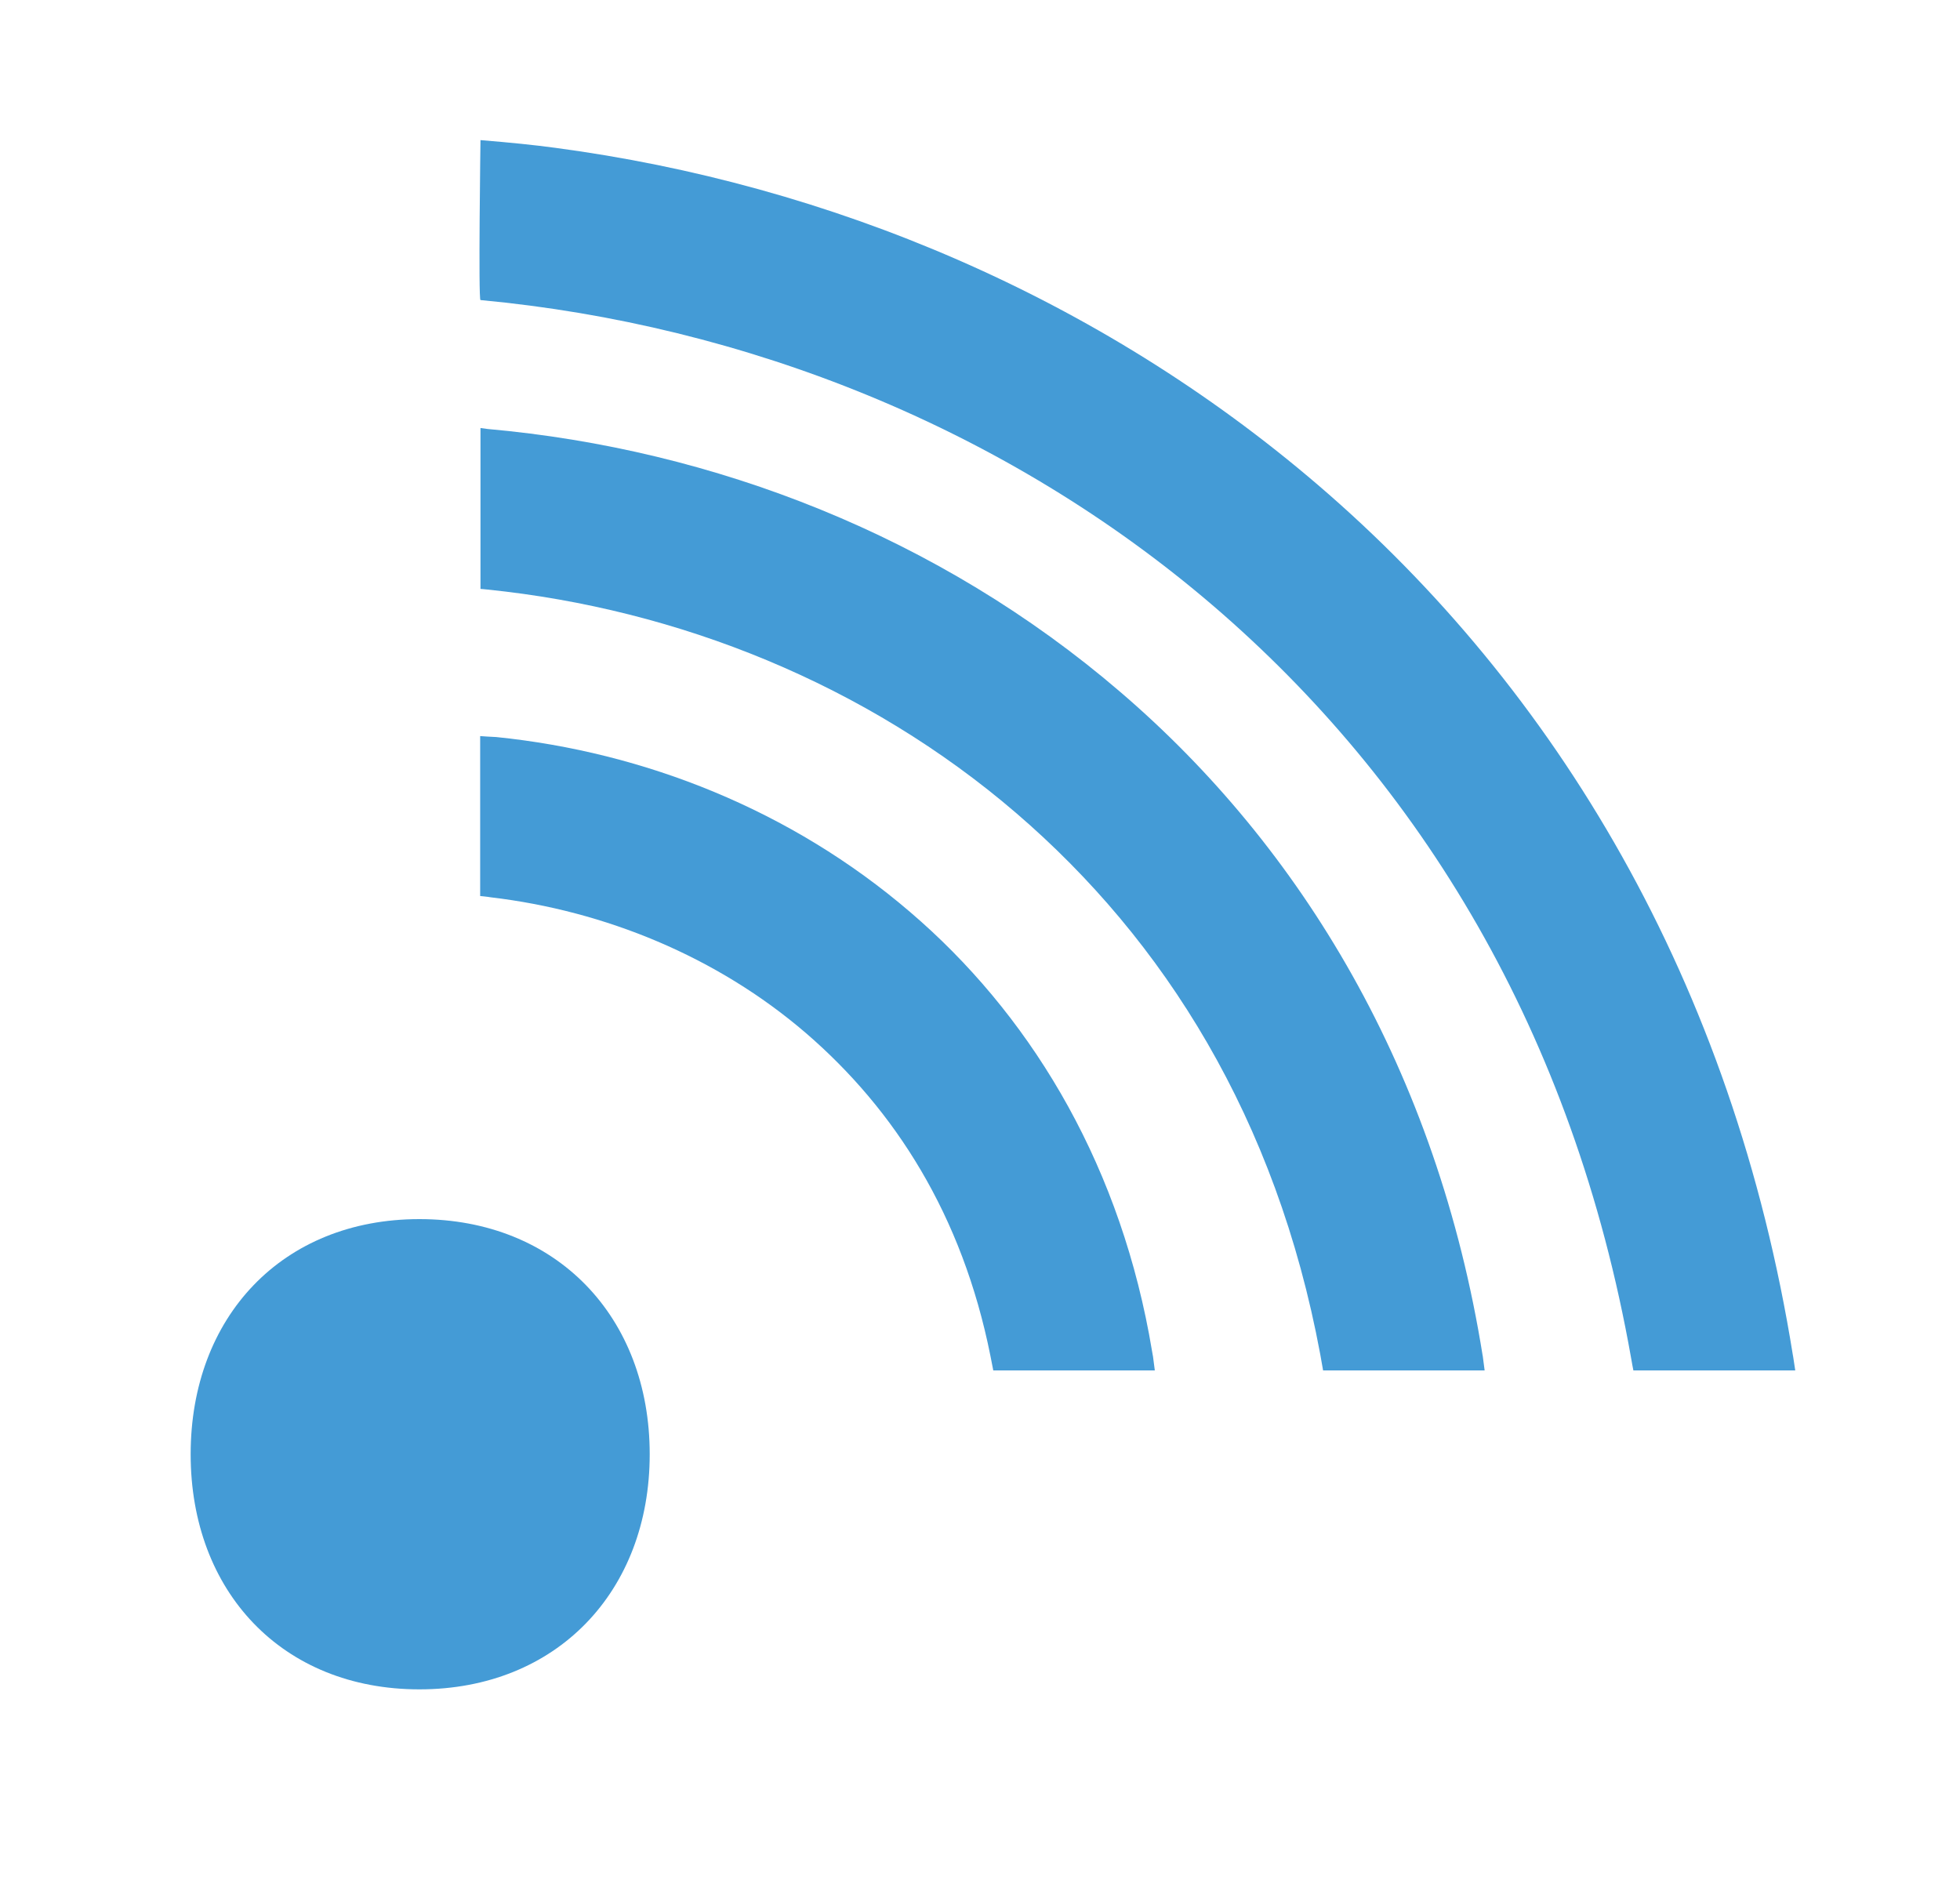
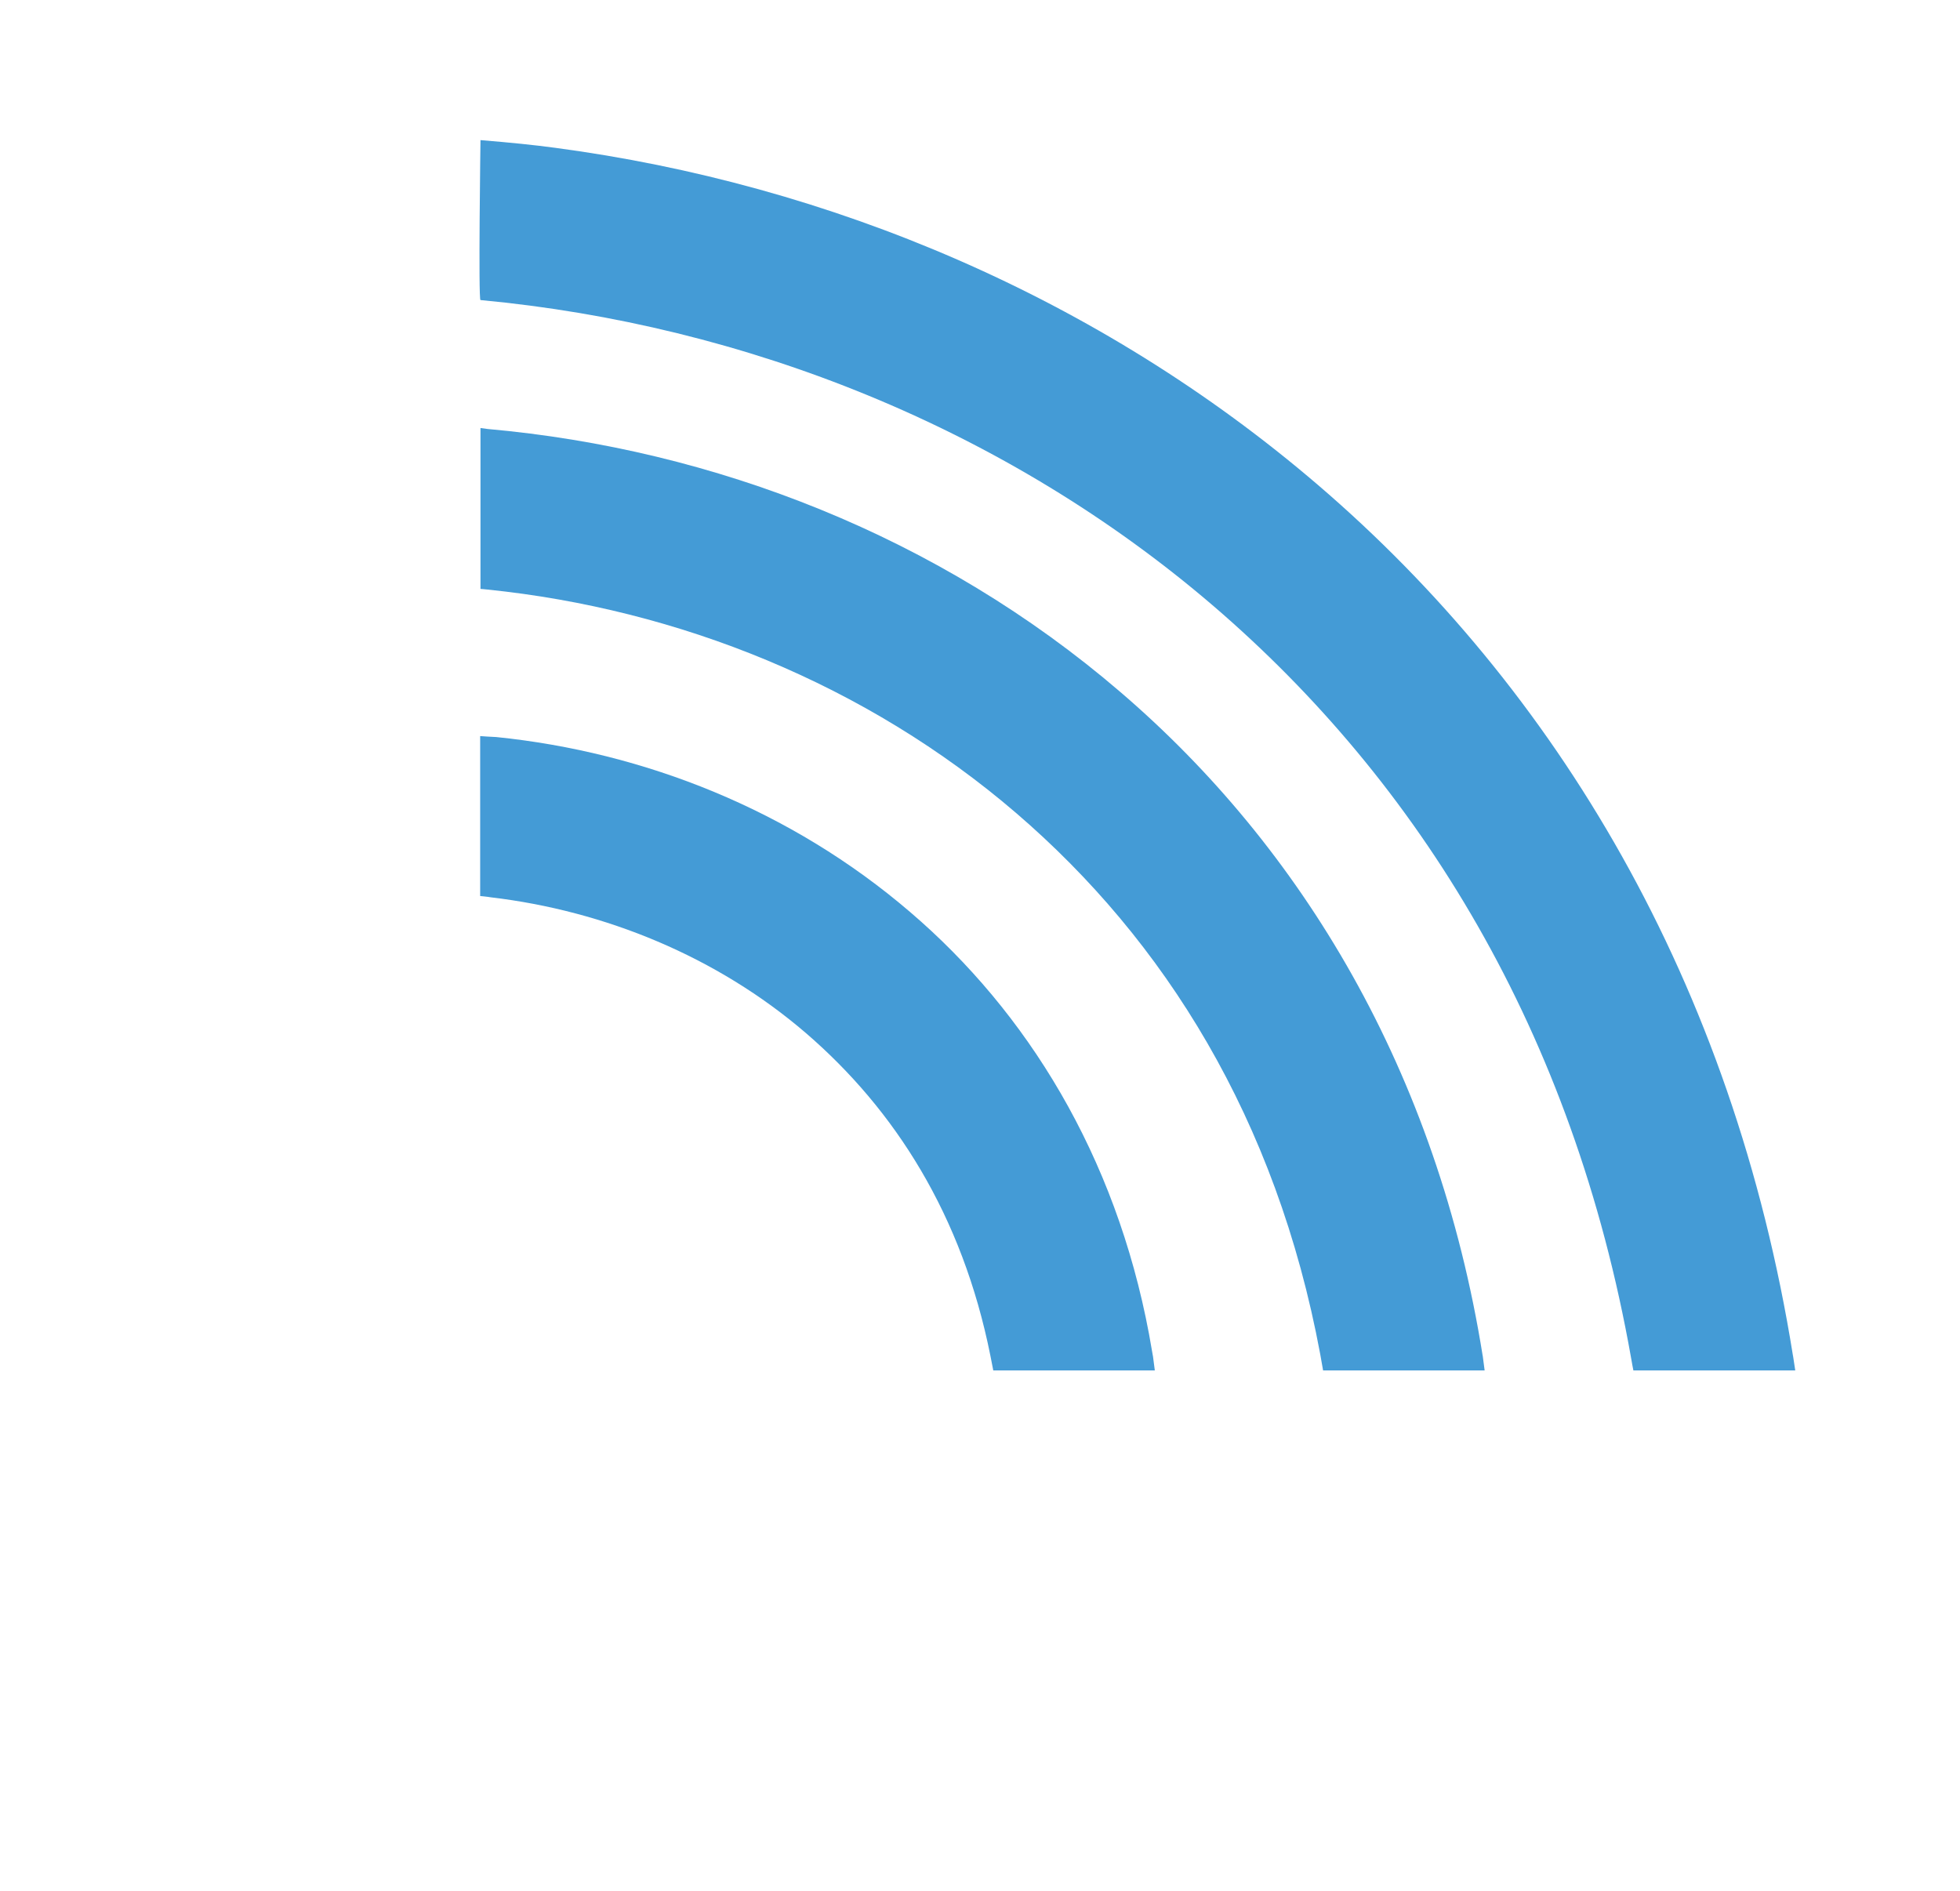
<svg xmlns="http://www.w3.org/2000/svg" id="Layer_1" data-name="Layer 1" viewBox="0 0 61.27 59.12">
  <defs>
    <style>      .cls-1 {        fill: #449bd6;        stroke-width: 0px;      }    </style>
  </defs>
-   <path class="cls-1" d="M13.11,52.81c-4.29,0-7.15-3.06-7.15-7.35s2.86-7.35,7.15-7.35,7.2,3.06,7.2,7.35-2.91,7.35-7.2,7.35Z" />
  <g>
    <path class="cls-1" d="M36.04,42.39c-.04-.23-.08-.45-.12-.68-1.05-5.6-3.82-10.08-7.47-13.2-3.72-3.19-8.31-5-12.94-5.47-.09,0-.5-.03-.5-.03v5s.22.02.33.04c3.56.42,7.07,1.85,9.86,4.25,2.77,2.39,4.88,5.68,5.76,10.08.03.15.09.46.09.46h5.05s-.06-.46-.06-.46Z" />
    <path class="cls-1" d="M46.35,42.39c-1.42-8.9-5.67-15.91-11.33-20.76-5.66-4.86-12.7-7.59-19.78-8.22l-.22-.03v5.03s.15.01.22.02c5.96.61,11.84,2.96,16.53,6.99,4.63,3.98,8.13,9.55,9.5,16.91.03.17.09.51.09.51h5.05s-.06-.46-.06-.46h0Z" />
    <path class="cls-1" d="M56.05,42.39c-1.87-11.7-7.43-20.87-14.85-27.23-6.86-5.88-15.27-9.4-23.85-10.54-.67-.09-1.36-.16-2.33-.24,0,0-.07,5,0,5,8.25.77,16.42,3.99,22.92,9.57,6.41,5.51,11.24,13.28,13.05,23.51.02.13.07.38.07.38h5.06s-.07-.46-.07-.46h0Z" />
  </g>
</svg>